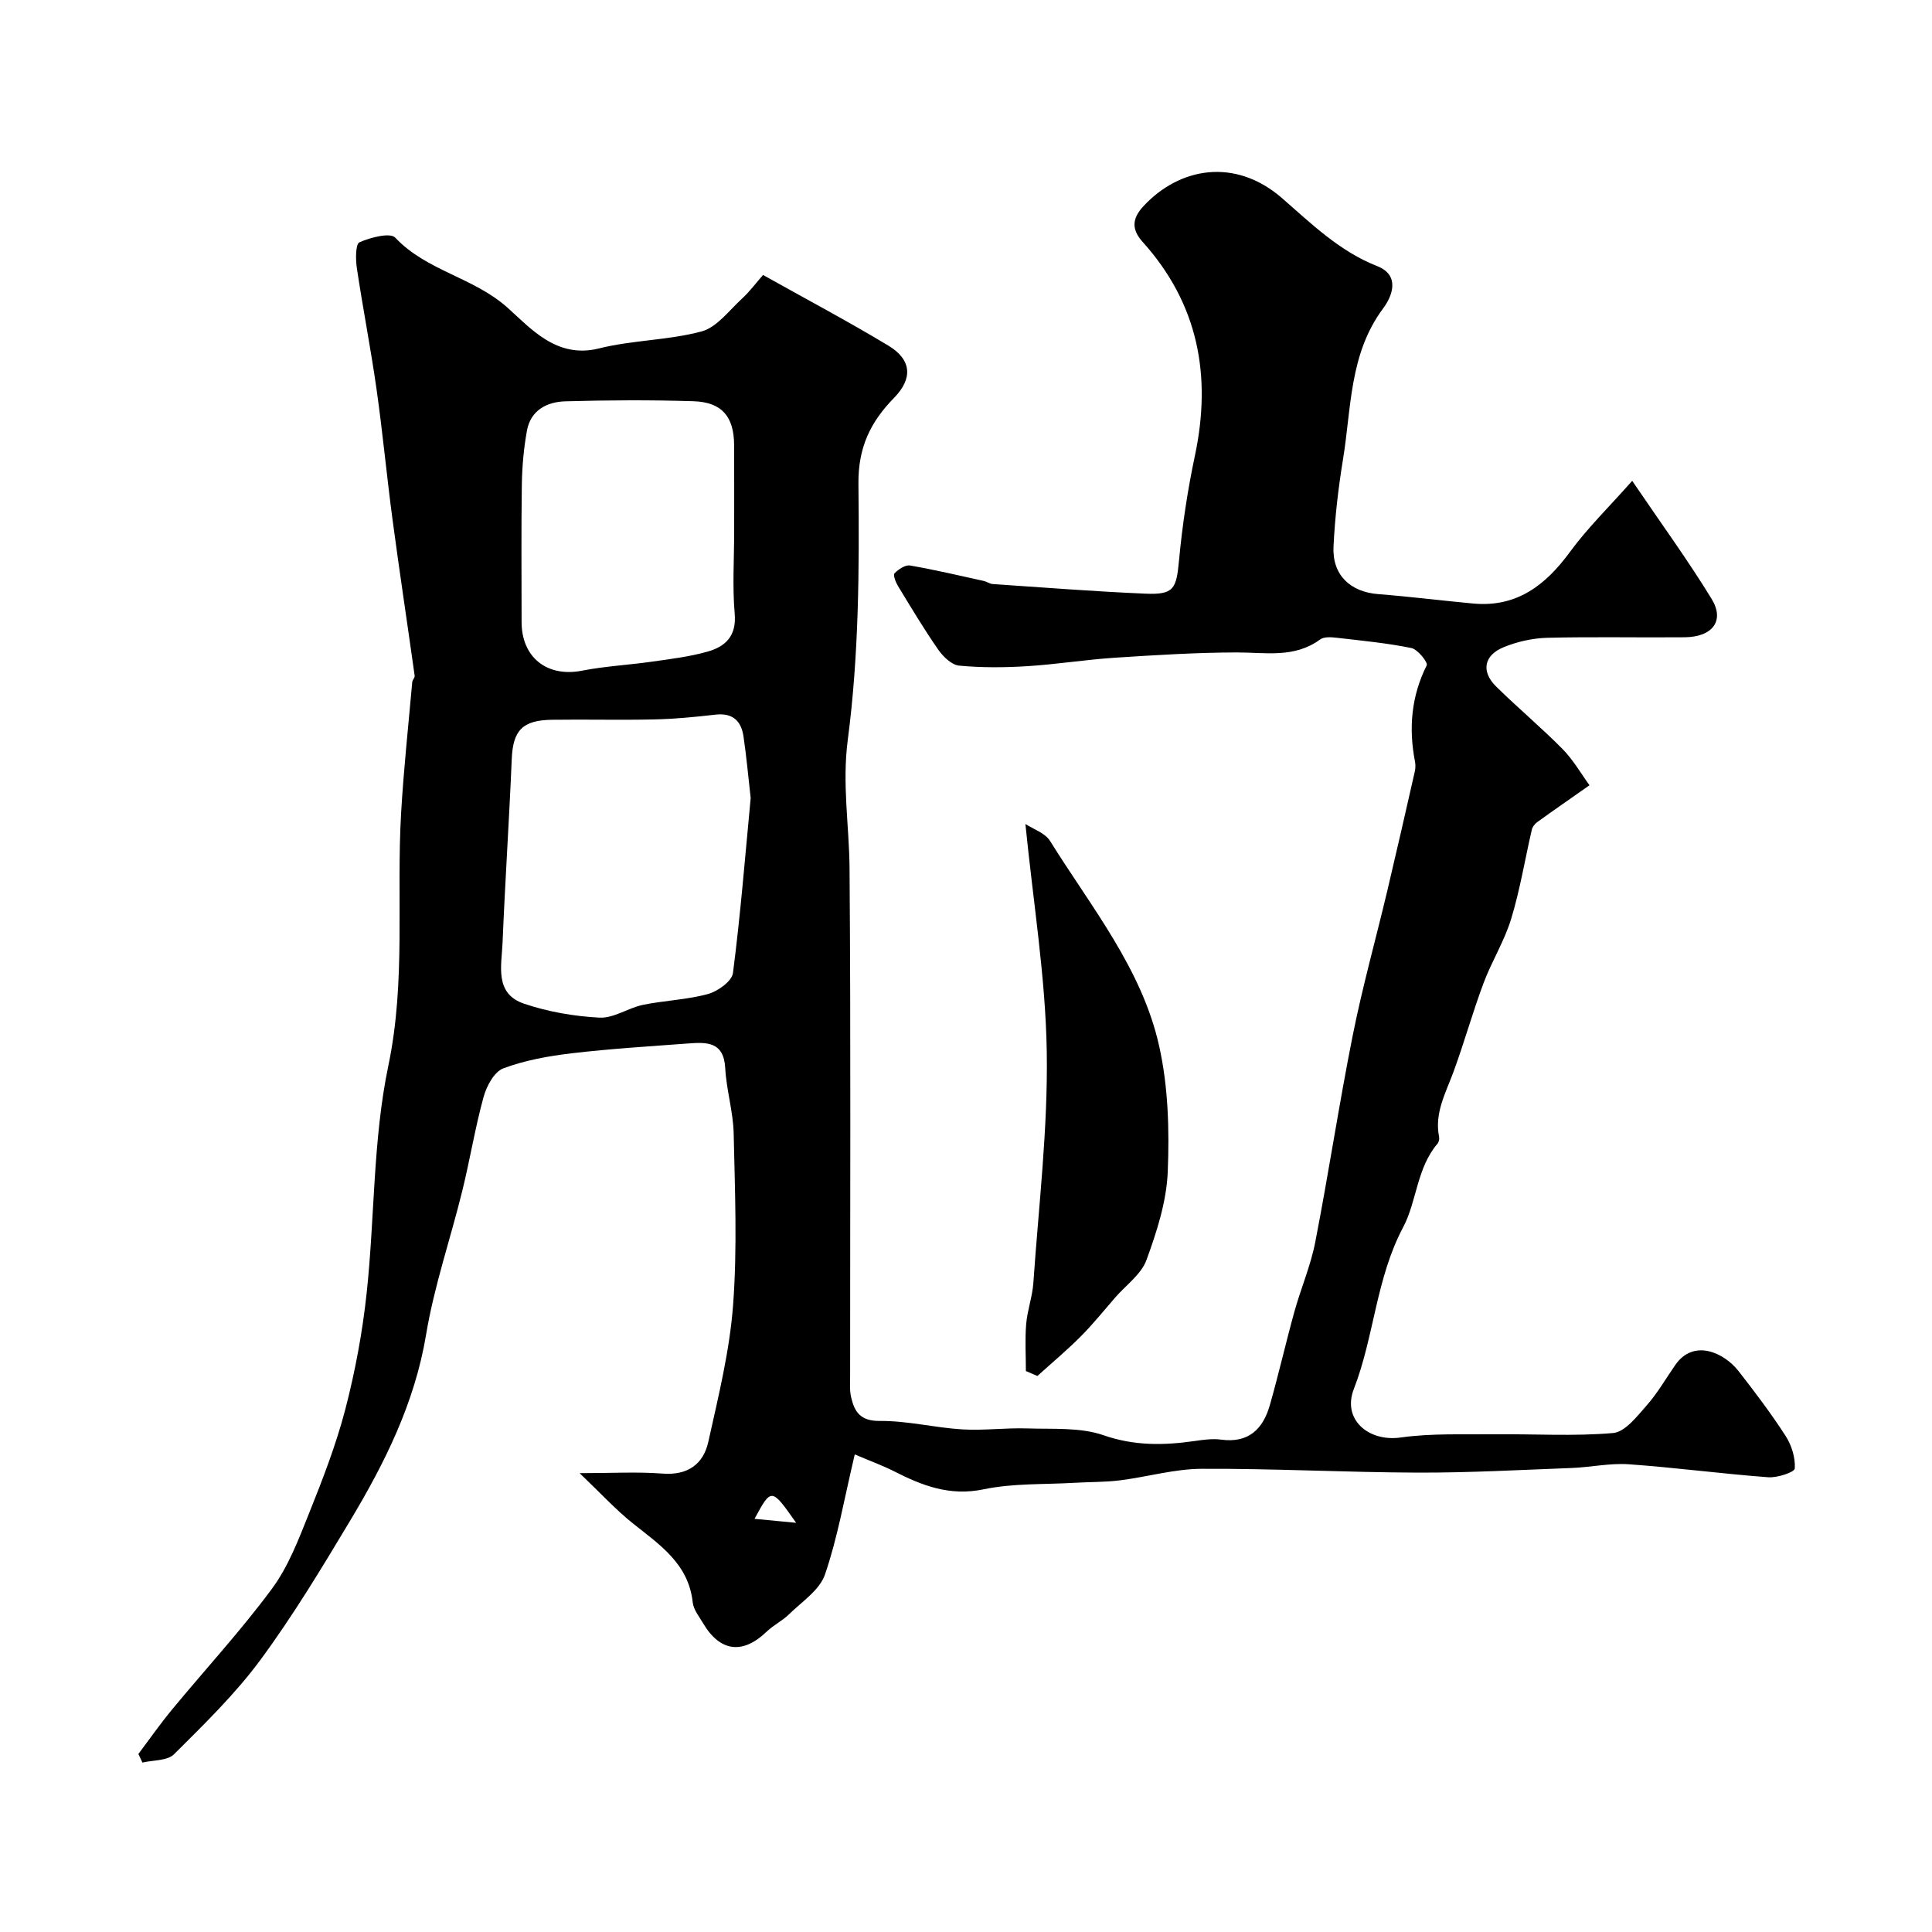
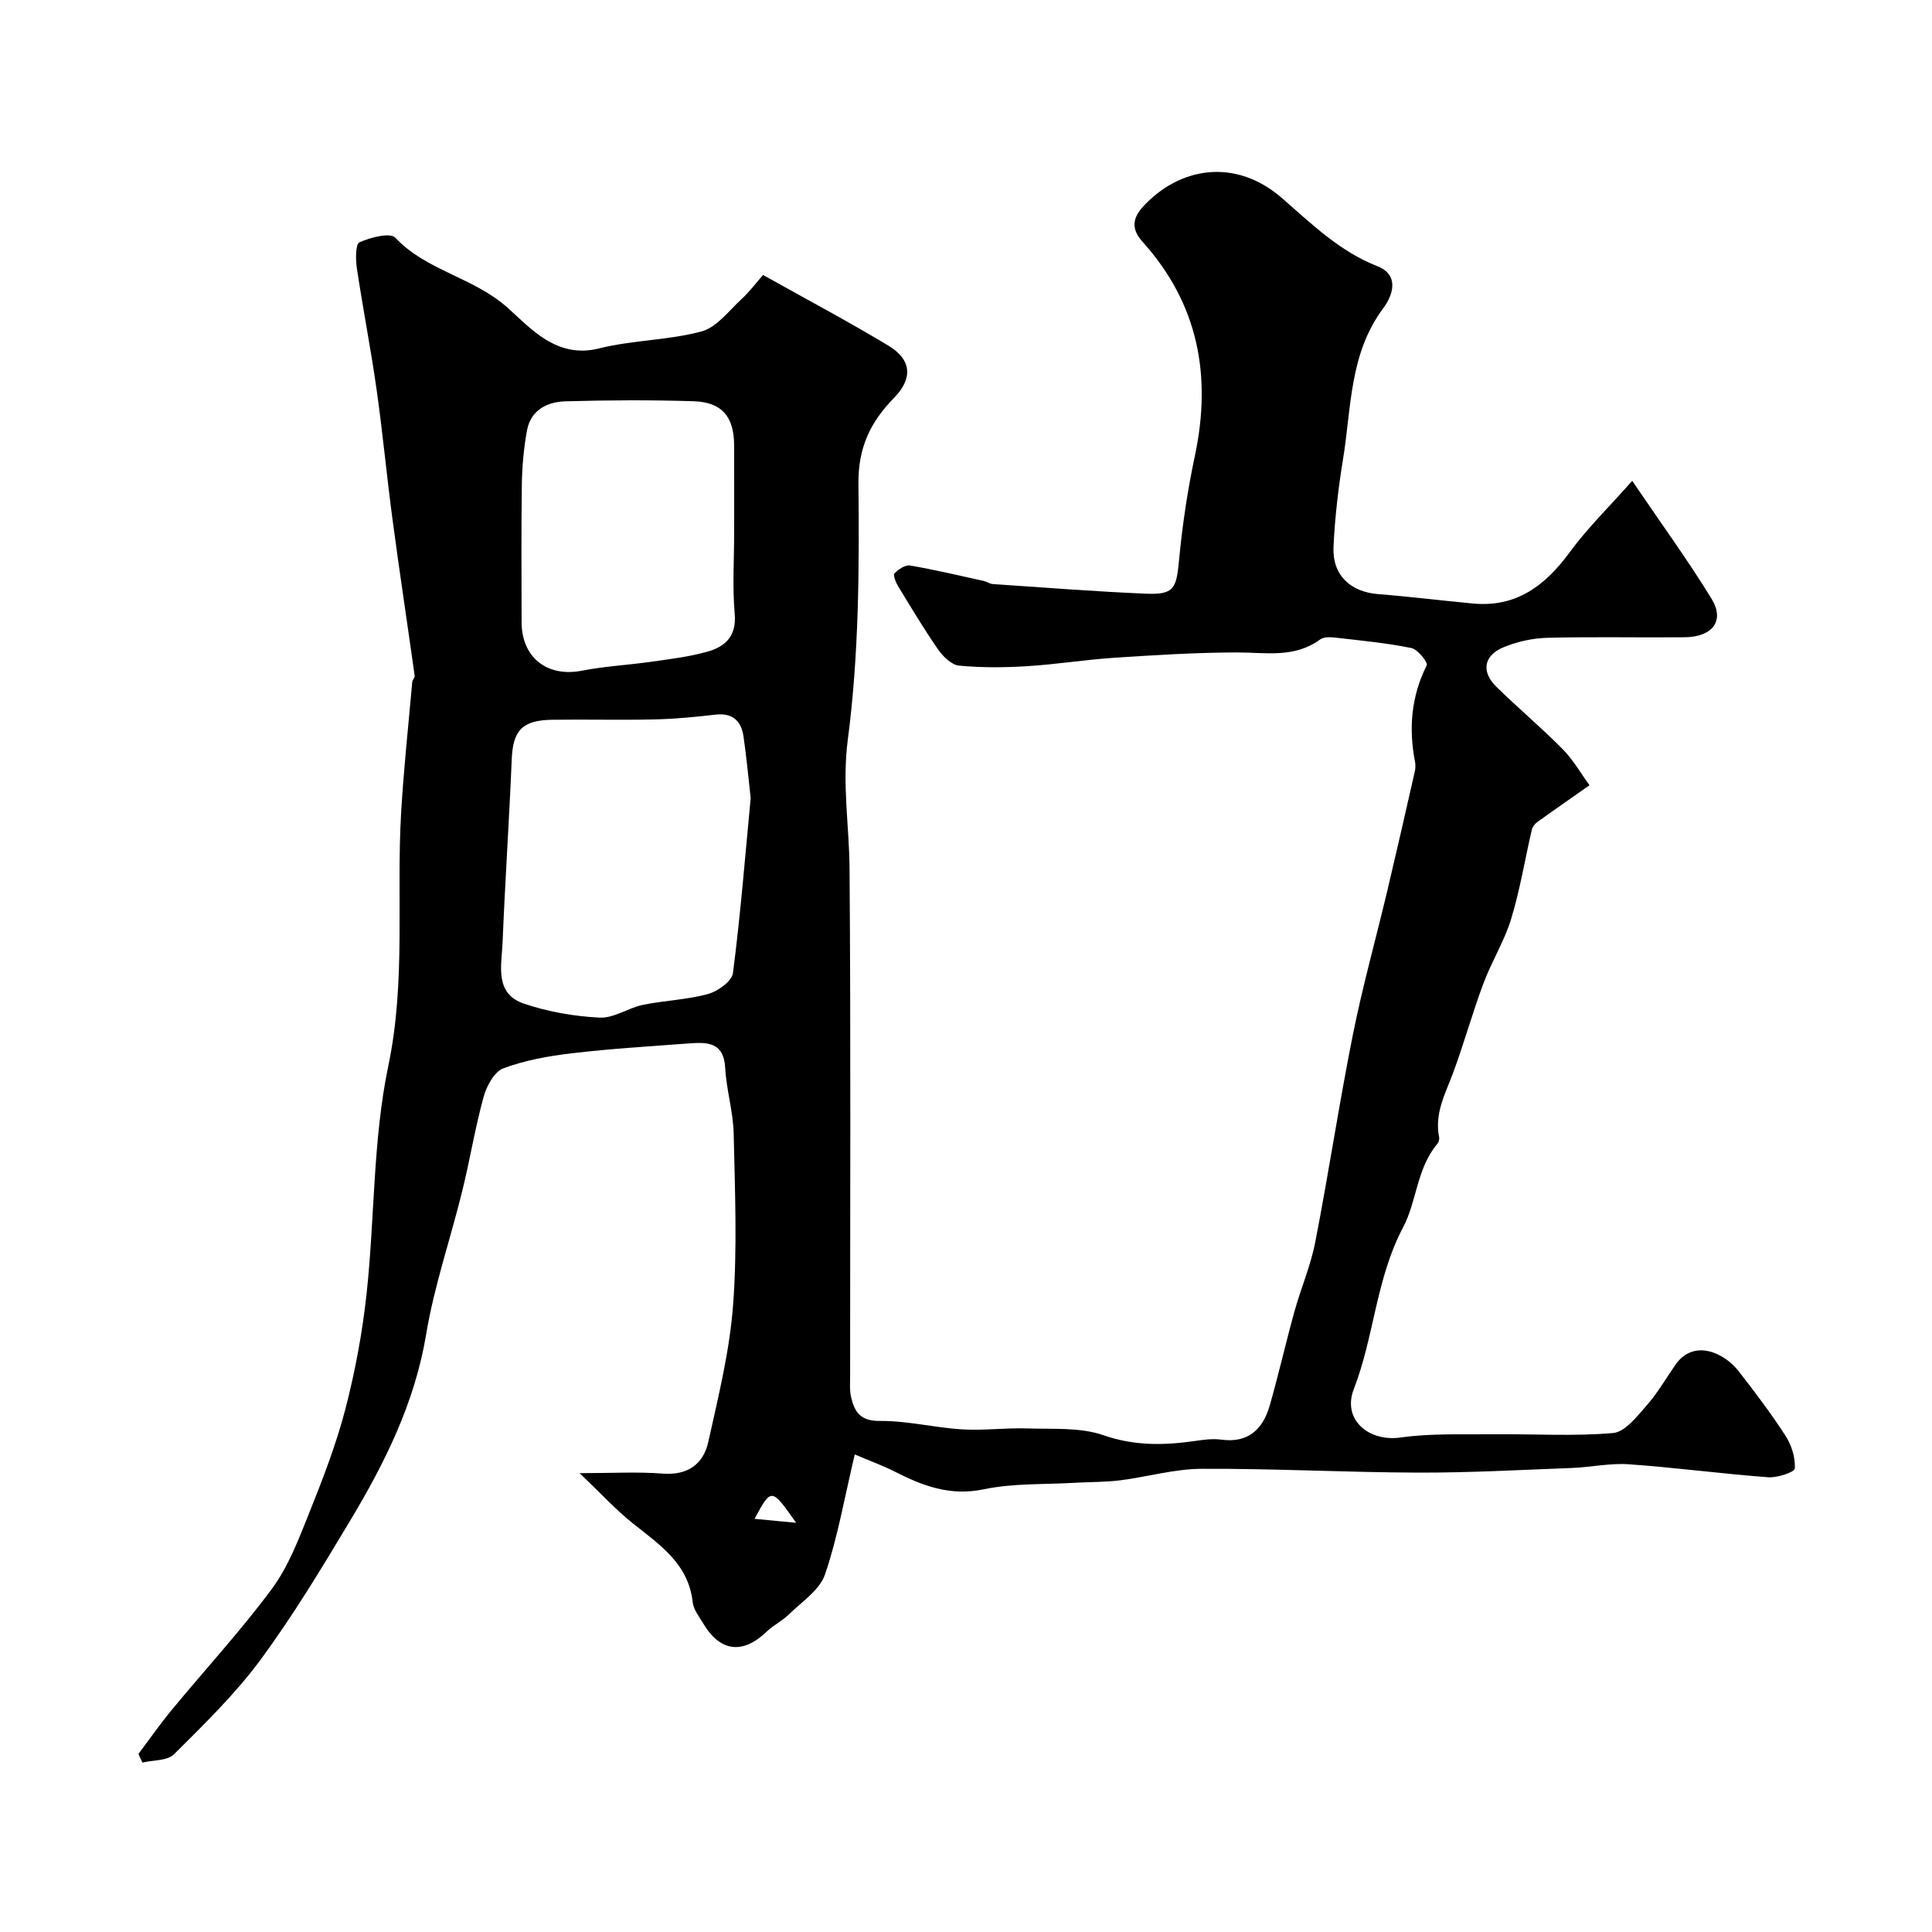
<svg xmlns="http://www.w3.org/2000/svg" enable-background="new 0 0 400 400" viewBox="0 0 400 400">
  <path d="m176.97 301.12c-2.18 9.18-3.55 17.24-6.17 24.87-1.11 3.23-4.78 5.62-7.45 8.24-1.39 1.36-3.24 2.25-4.64 3.6-4.93 4.74-9.62 4.18-13.12-1.72-.83-1.4-2.01-2.85-2.17-4.36-.87-8.03-6.87-11.94-12.43-16.38-3.49-2.79-6.54-6.13-10.99-10.37 6.76 0 11.99-.31 17.16.09 5.22.41 8.46-1.94 9.49-6.58 2.08-9.37 4.42-18.81 5.13-28.34.88-11.77.38-23.65.12-35.48-.1-4.53-1.51-9.02-1.75-13.56-.3-5.53-3.89-5.37-7.69-5.09-8.03.6-16.09 1.09-24.08 2.03-4.8.57-9.68 1.44-14.17 3.12-1.88.7-3.47 3.67-4.09 5.92-1.76 6.4-2.82 13-4.41 19.45-2.44 9.93-5.82 19.69-7.49 29.74-2.36 14.19-8.56 26.6-15.78 38.63-5.87 9.79-11.79 19.61-18.55 28.77-5.21 7.06-11.62 13.28-17.86 19.5-1.38 1.37-4.32 1.19-6.54 1.72-.28-.59-.56-1.18-.84-1.78 2.32-3.08 4.53-6.25 6.99-9.22 6.88-8.33 14.24-16.3 20.65-24.97 3.39-4.58 5.52-10.2 7.67-15.57 2.84-7.08 5.62-14.26 7.54-21.62 2.04-7.86 3.54-15.94 4.41-24.02 1.69-15.69 1.28-31.75 4.49-47.08 3.67-17.55 1.63-34.97 2.65-52.41.53-9.02 1.5-18.02 2.3-27.03.04-.45.56-.91.5-1.32-1.51-10.83-3.16-21.64-4.6-32.47-1.19-8.93-2.02-17.92-3.29-26.84-1.19-8.39-2.83-16.72-4.08-25.1-.27-1.8-.28-4.97.55-5.33 2.27-1 6.35-2.07 7.41-.95 6.45 6.86 16.11 8.17 23.17 14.43 4.72 4.18 10.17 10.72 18.99 8.5 6.94-1.74 14.35-1.67 21.25-3.52 3.16-.85 5.67-4.31 8.33-6.75 1.59-1.45 2.89-3.22 4.4-4.94 8.97 5.02 17.58 9.59 25.92 14.61 4.89 2.94 5.11 6.84 1.2 10.84-4.85 4.96-7.45 10.22-7.37 17.8.19 17.66.09 35.49-2.2 52.94-1.21 9.22.29 17.8.36 26.68.27 34.99.11 69.99.12 104.99 0 1.49-.13 3.04.2 4.47.7 3.05 1.92 4.97 5.94 4.93 5.68-.05 11.36 1.4 17.07 1.75 4.47.27 8.98-.35 13.47-.2 5.3.18 10.94-.27 15.78 1.41 6.42 2.23 12.53 2.11 18.92 1.19 1.79-.26 3.67-.52 5.43-.28 5.68.77 8.68-2.2 10.09-7.15 1.83-6.41 3.3-12.92 5.08-19.34 1.34-4.83 3.37-9.51 4.32-14.41 2.77-14.23 4.92-28.58 7.76-42.8 2.01-10.05 4.78-19.94 7.15-29.91 1.95-8.23 3.83-16.47 5.7-24.72.14-.64.17-1.35.05-1.99-1.35-6.93-.8-13.56 2.42-20 .29-.57-1.86-3.3-3.17-3.57-5.09-1.04-10.3-1.53-15.48-2.13-1.12-.13-2.6-.24-3.4.34-5.35 3.94-11.34 2.69-17.3 2.7-8.44.02-16.88.55-25.31 1.1-6.05.4-12.07 1.38-18.12 1.75-4.67.29-9.39.32-14.04-.12-1.55-.15-3.31-1.86-4.32-3.31-2.97-4.27-5.64-8.75-8.35-13.2-.47-.77-1.03-2.27-.7-2.6.82-.83 2.22-1.79 3.21-1.62 5.12.88 10.19 2.08 15.27 3.2.63.14 1.21.59 1.84.64 10.52.71 21.03 1.54 31.57 1.99 5.95.26 6.46-.98 7.01-6.85.68-7.29 1.78-14.59 3.3-21.75 3.5-16.56.68-31.43-10.83-44.23-2.29-2.54-2.24-4.78.13-7.35 7.45-8.07 19-10.18 28.75-1.69 6.13 5.34 11.89 10.99 19.69 14.06 4.8 1.89 3.12 6.21 1.24 8.73-7.02 9.39-6.58 20.59-8.32 31.24-.98 5.98-1.68 12.04-1.97 18.09-.29 5.89 3.47 9.4 9.28 9.85 6.54.51 13.06 1.33 19.59 1.94 9.03.85 15.01-3.75 20.09-10.69 3.62-4.94 8.07-9.27 12.88-14.71 5.99 8.83 11.54 16.43 16.44 24.44 2.77 4.53.2 7.89-5.58 7.95-9.5.09-19-.13-28.49.11-3.02.08-6.17.8-8.97 1.94-4.14 1.69-4.72 5.05-1.56 8.16 4.48 4.41 9.32 8.45 13.73 12.92 2.22 2.25 3.84 5.1 5.59 7.51-4.04 2.84-7.45 5.19-10.81 7.62-.5.36-1 .98-1.13 1.57-1.43 6.16-2.44 12.44-4.28 18.47-1.4 4.61-4.05 8.82-5.74 13.36-2.27 6.07-4 12.34-6.24 18.42-1.61 4.35-3.93 8.47-2.94 13.37.09.44-.06 1.08-.34 1.41-4.3 5.03-4.28 11.96-7.09 17.26-5.66 10.67-5.99 22.62-10.23 33.54-2.44 6.28 3.04 10.96 9.7 10.02 6.39-.9 12.97-.6 19.46-.67 8.19-.08 16.42.45 24.54-.26 2.47-.22 4.92-3.43 6.91-5.68 2.25-2.55 3.98-5.56 5.93-8.38 3.84-5.56 10.16-2.54 13.1 1.22 3.41 4.37 6.77 8.81 9.77 13.46 1.24 1.92 2.03 4.51 1.89 6.73-.05.76-3.62 1.95-5.49 1.81-9.65-.72-19.25-2.01-28.9-2.69-3.89-.27-7.85.62-11.79.77-10.6.4-21.2.99-31.8.96-14.93-.05-29.87-.86-44.8-.79-5.65.02-11.27 1.68-16.94 2.39-3.13.39-6.31.32-9.46.51-6.26.37-12.66.07-18.73 1.34-7.04 1.48-12.77-.76-18.64-3.76-2.5-1.25-5.17-2.21-8.07-3.46zm-21.55-135.88c-.49-4.34-.87-8.59-1.49-12.8-.48-3.21-2.27-4.89-5.81-4.48-4.24.49-8.5.9-12.77.99-7.01.16-14.02-.03-21.03.07-6.21.08-8.12 2.24-8.37 8.15-.53 12.68-1.38 25.34-1.9 38.02-.2 4.73-1.73 10.54 4.47 12.62 4.98 1.68 10.36 2.61 15.61 2.88 2.93.15 5.9-2 8.96-2.64 4.46-.92 9.11-1.05 13.49-2.25 2.04-.56 4.95-2.65 5.17-4.34 1.56-12.04 2.52-24.16 3.67-36.22zm-3.42-55.14c0-5.99.02-11.97-.01-17.96-.03-5.89-2.52-8.89-8.44-9.07-8.83-.28-17.68-.23-26.52.02-3.78.11-7.15 1.84-7.92 6.02-.68 3.69-1.01 7.49-1.07 11.24-.14 9.48-.05 18.95-.05 28.43 0 7.37 5.32 11.48 12.49 10.08 4.79-.94 9.72-1.18 14.57-1.88 3.85-.55 7.76-1.02 11.48-2.08 3.68-1.05 5.99-3.23 5.58-7.85-.49-5.61-.11-11.3-.11-16.95zm4.22 204.36c2.91.28 5.57.53 8.61.82-5.12-7.28-5.12-7.28-8.61-.82z" fill="#000001" />
-   <path d="m212.3 170.6c1.59 1.05 4.06 1.84 5.11 3.52 8.49 13.66 19.02 26.43 22.59 42.49 1.87 8.4 2.12 17.34 1.77 25.98-.25 6.17-2.26 12.42-4.41 18.29-1.08 2.95-4.19 5.15-6.4 7.68-2.38 2.73-4.65 5.57-7.2 8.13-2.86 2.87-5.97 5.47-8.98 8.19-.79-.34-1.59-.68-2.38-1.02 0-3.25-.21-6.51.06-9.73.24-2.88 1.3-5.7 1.49-8.58 1.1-15.94 3.03-31.92 2.77-47.85-.25-15.42-2.8-30.82-4.42-47.1z" fill="#000001" />
</svg>